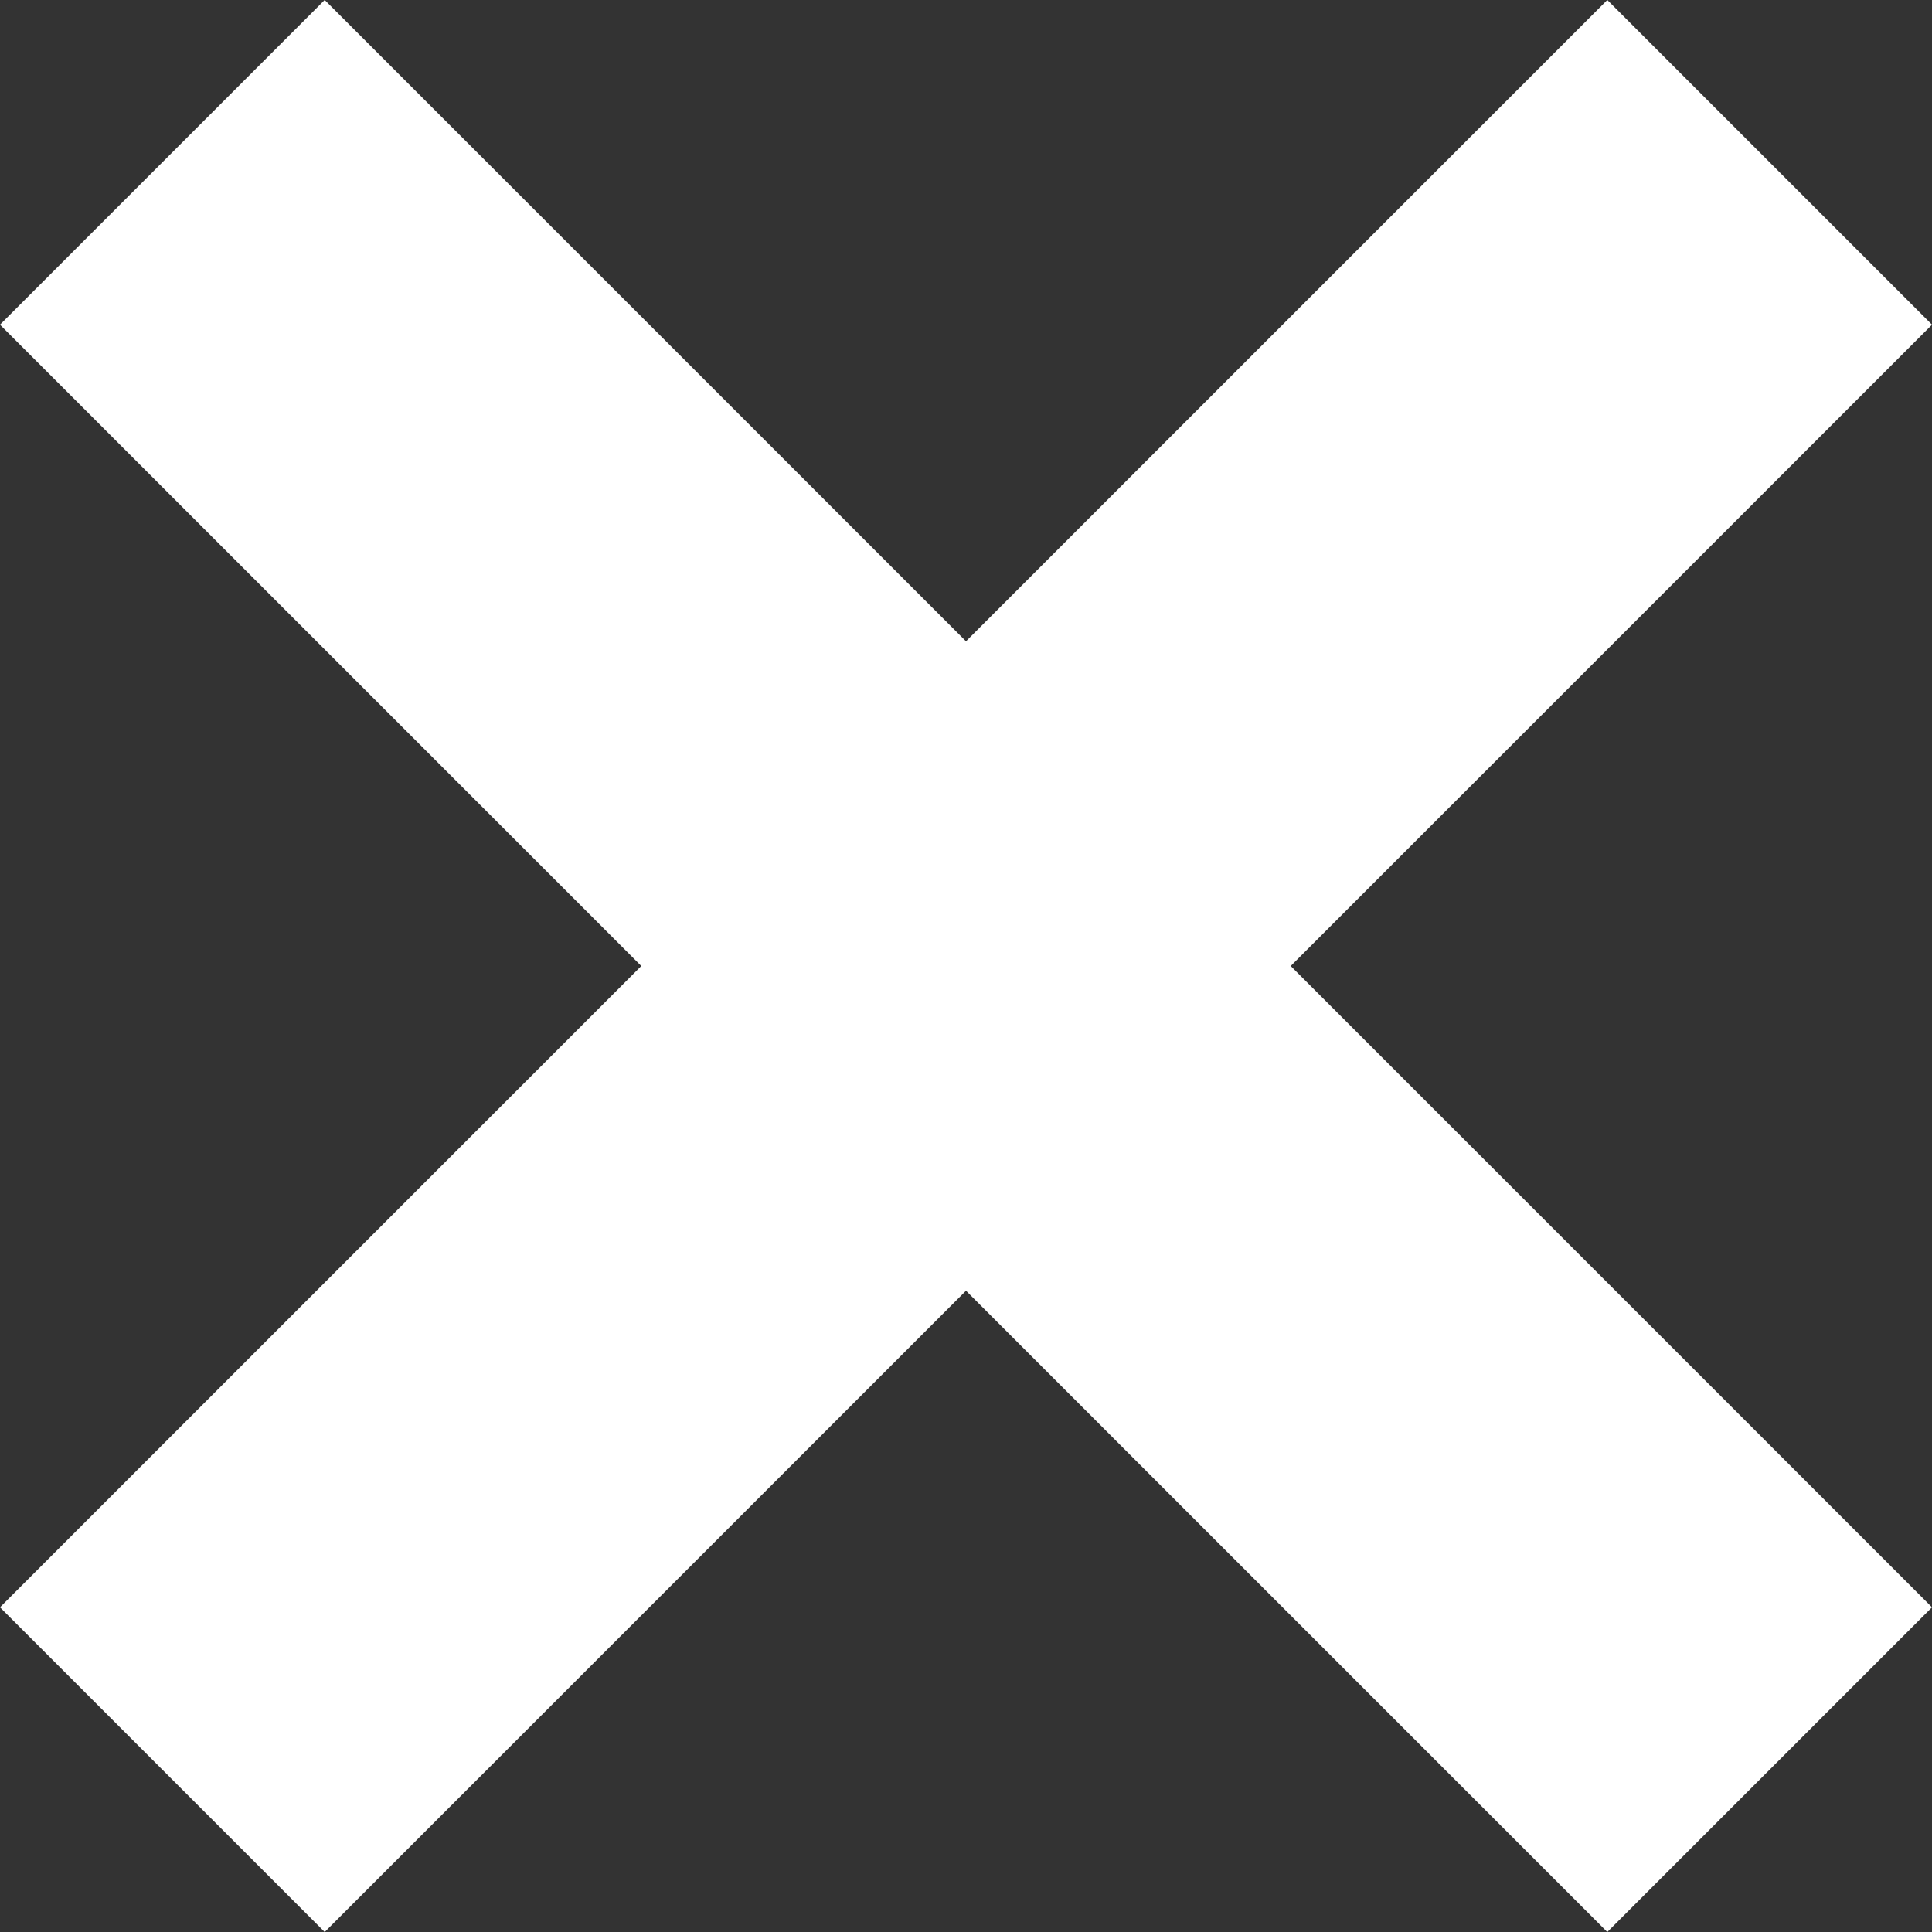
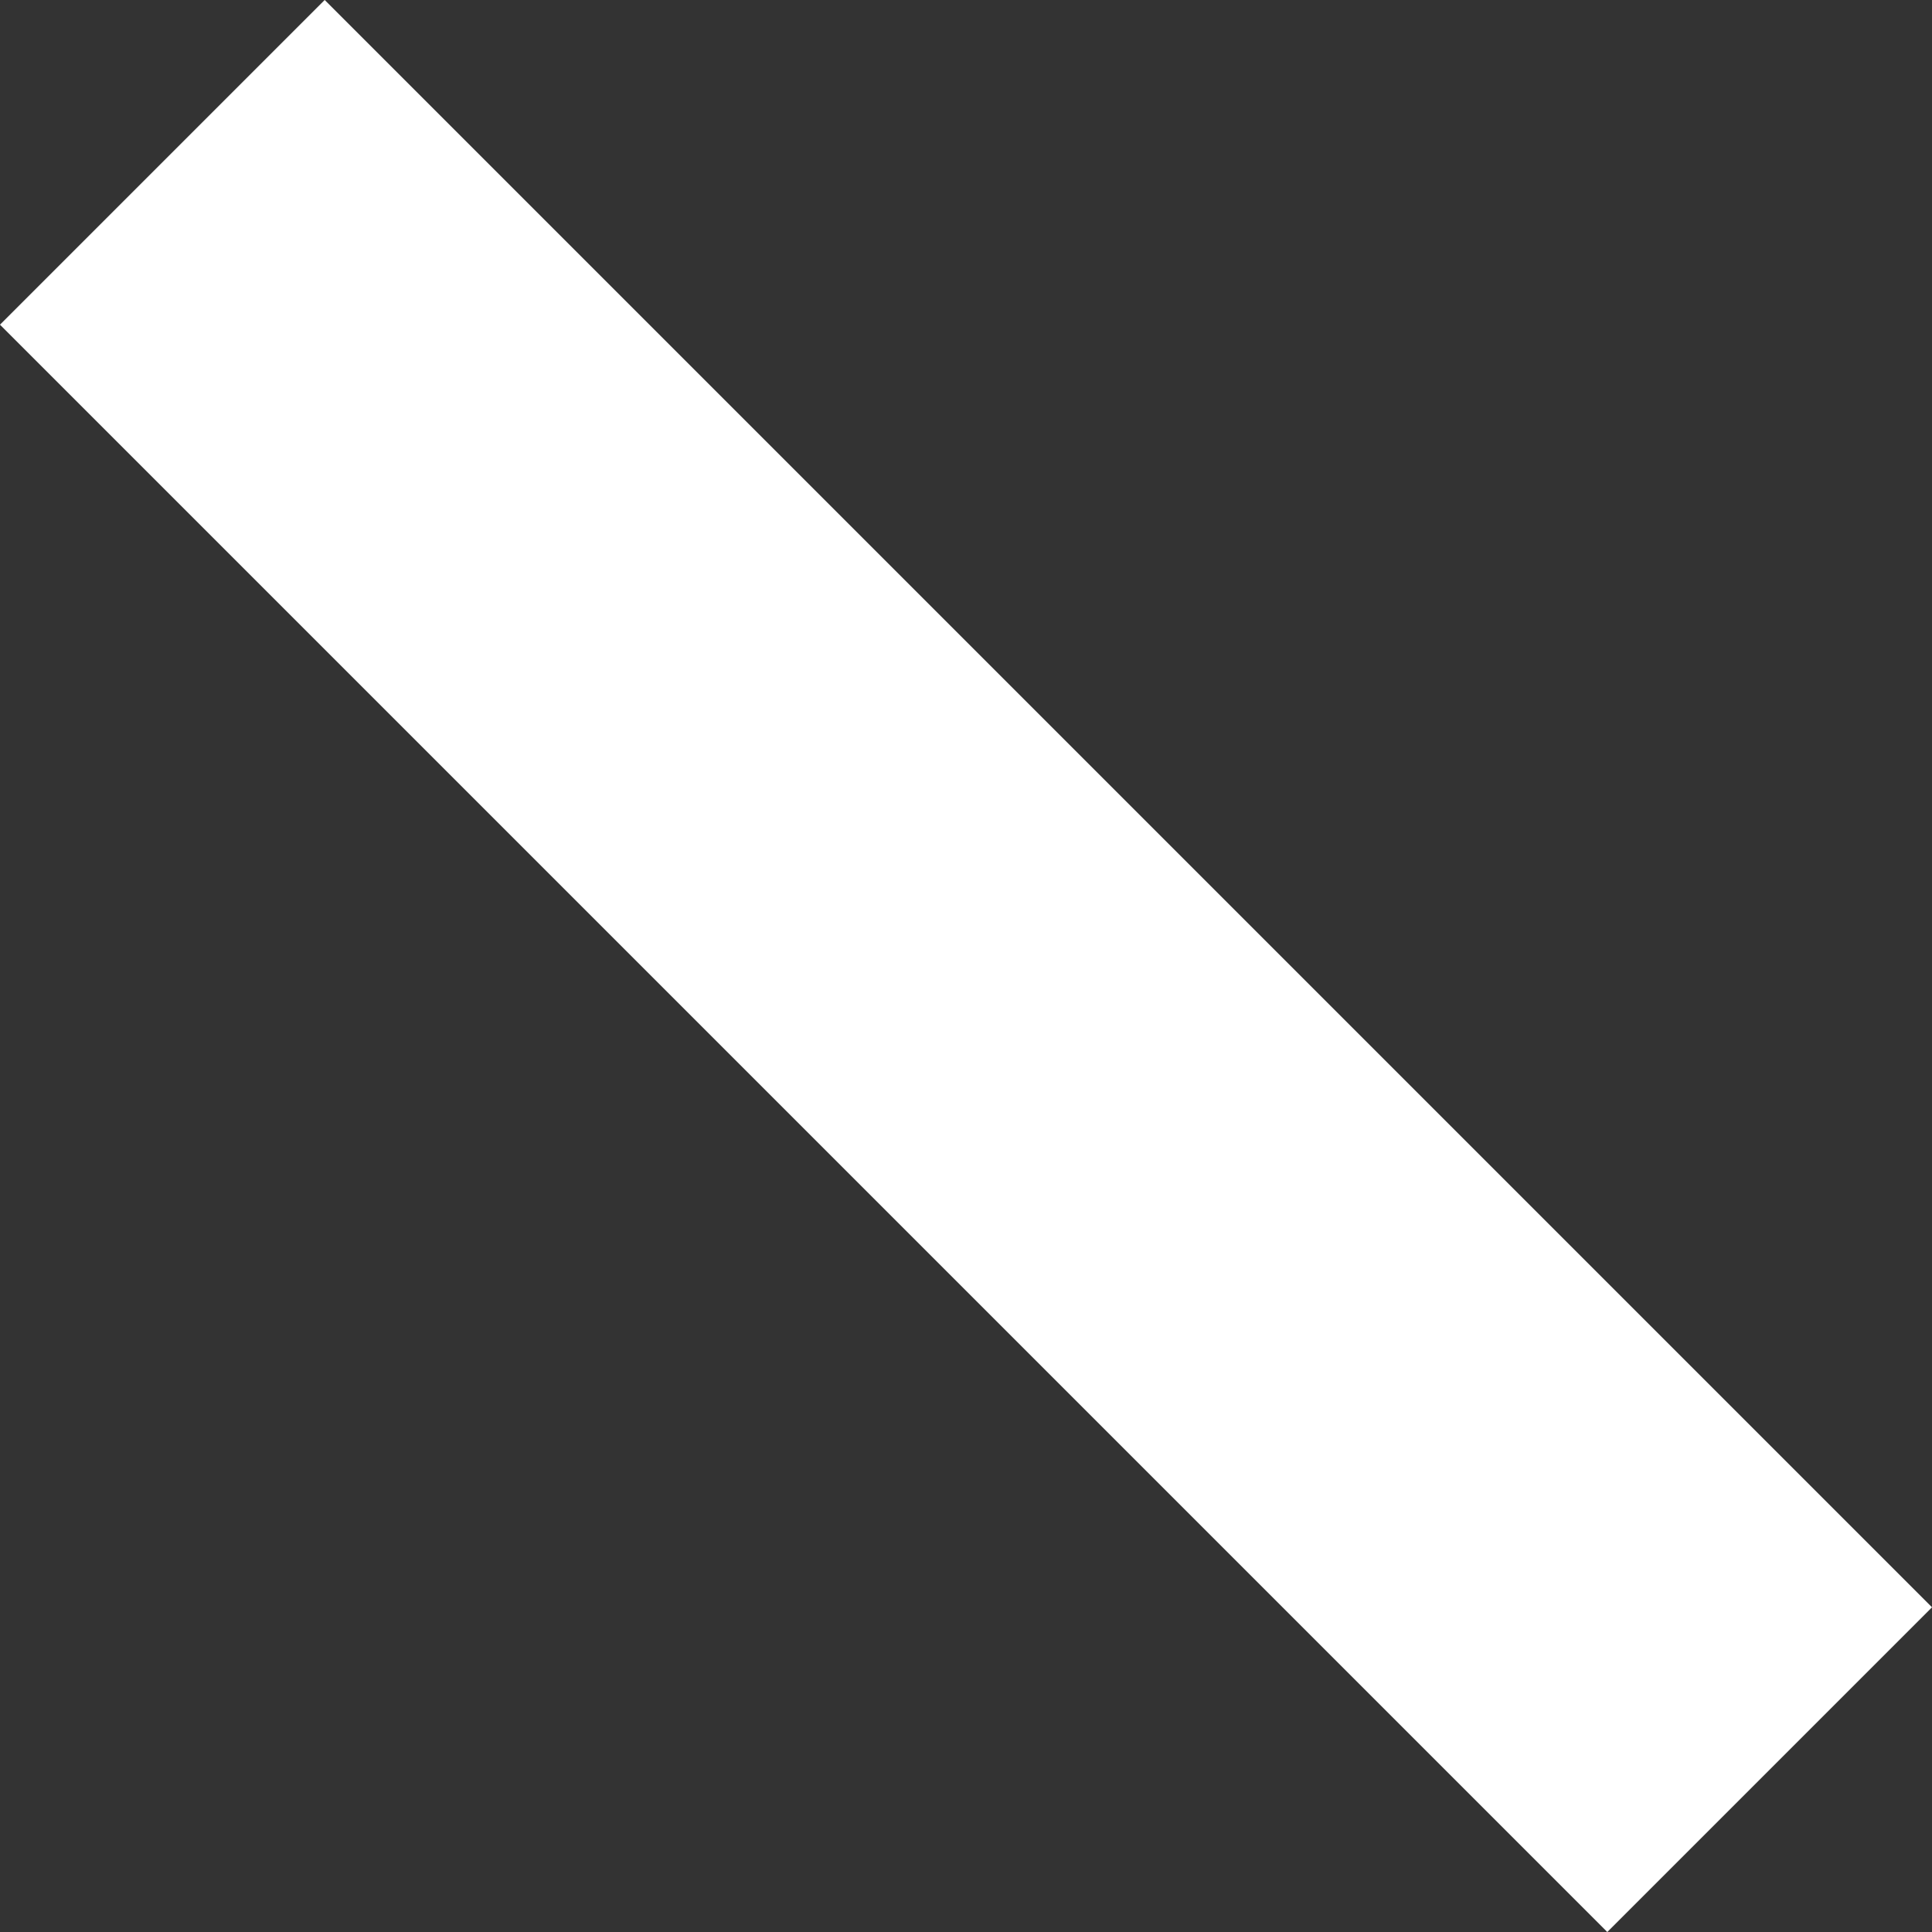
<svg xmlns="http://www.w3.org/2000/svg" width="8.414" height="8.414" viewBox="0 0 8.414 8.414">
  <rect x="0" y="0" width="8.414" height="8.414" fill="#333333" stroke="none" />
  <g id="Group_358" data-name="Group 358" transform="translate(0.707 0.707)">
-     <line id="Line_24" data-name="Line 24" x1="7" y2="7" fill="none" stroke="#fff" stroke-miterlimit="10" stroke-width="2" />
    <g id="Group_93" data-name="Group 93">
      <line id="Line_25" data-name="Line 25" x1="7" y1="7" fill="none" stroke="#fff" stroke-miterlimit="10" stroke-width="2" />
    </g>
  </g>
</svg>